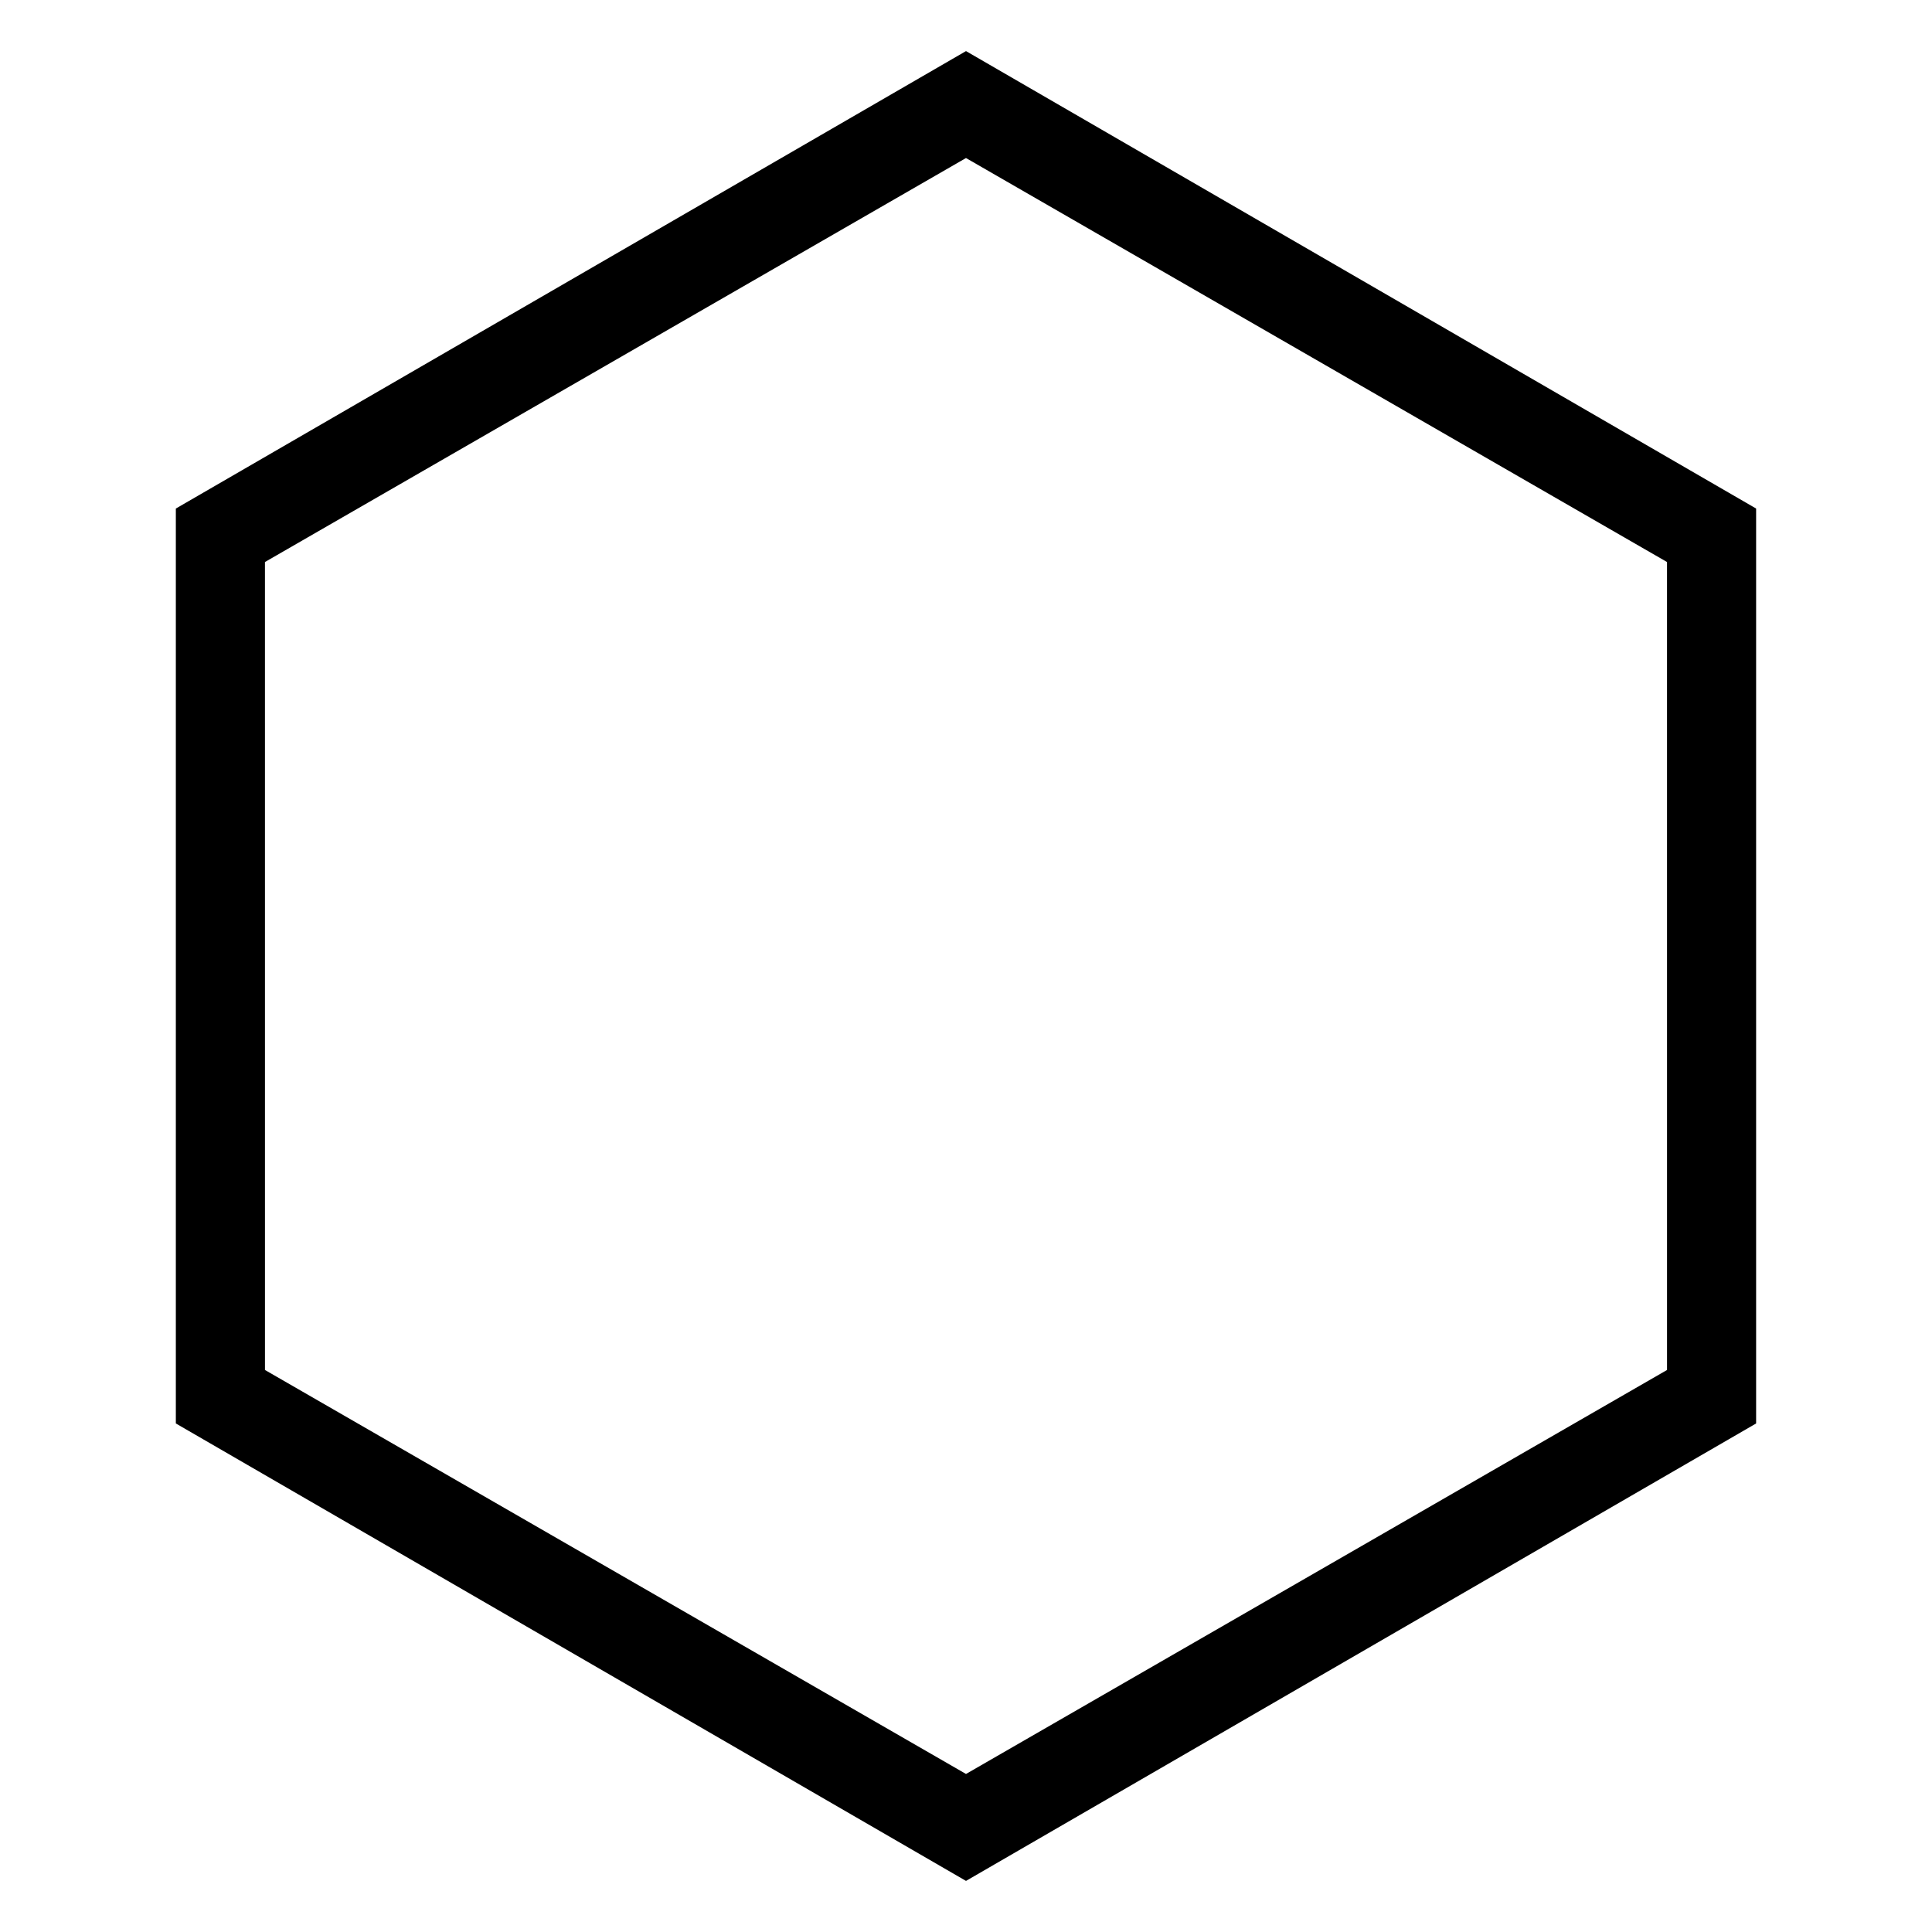
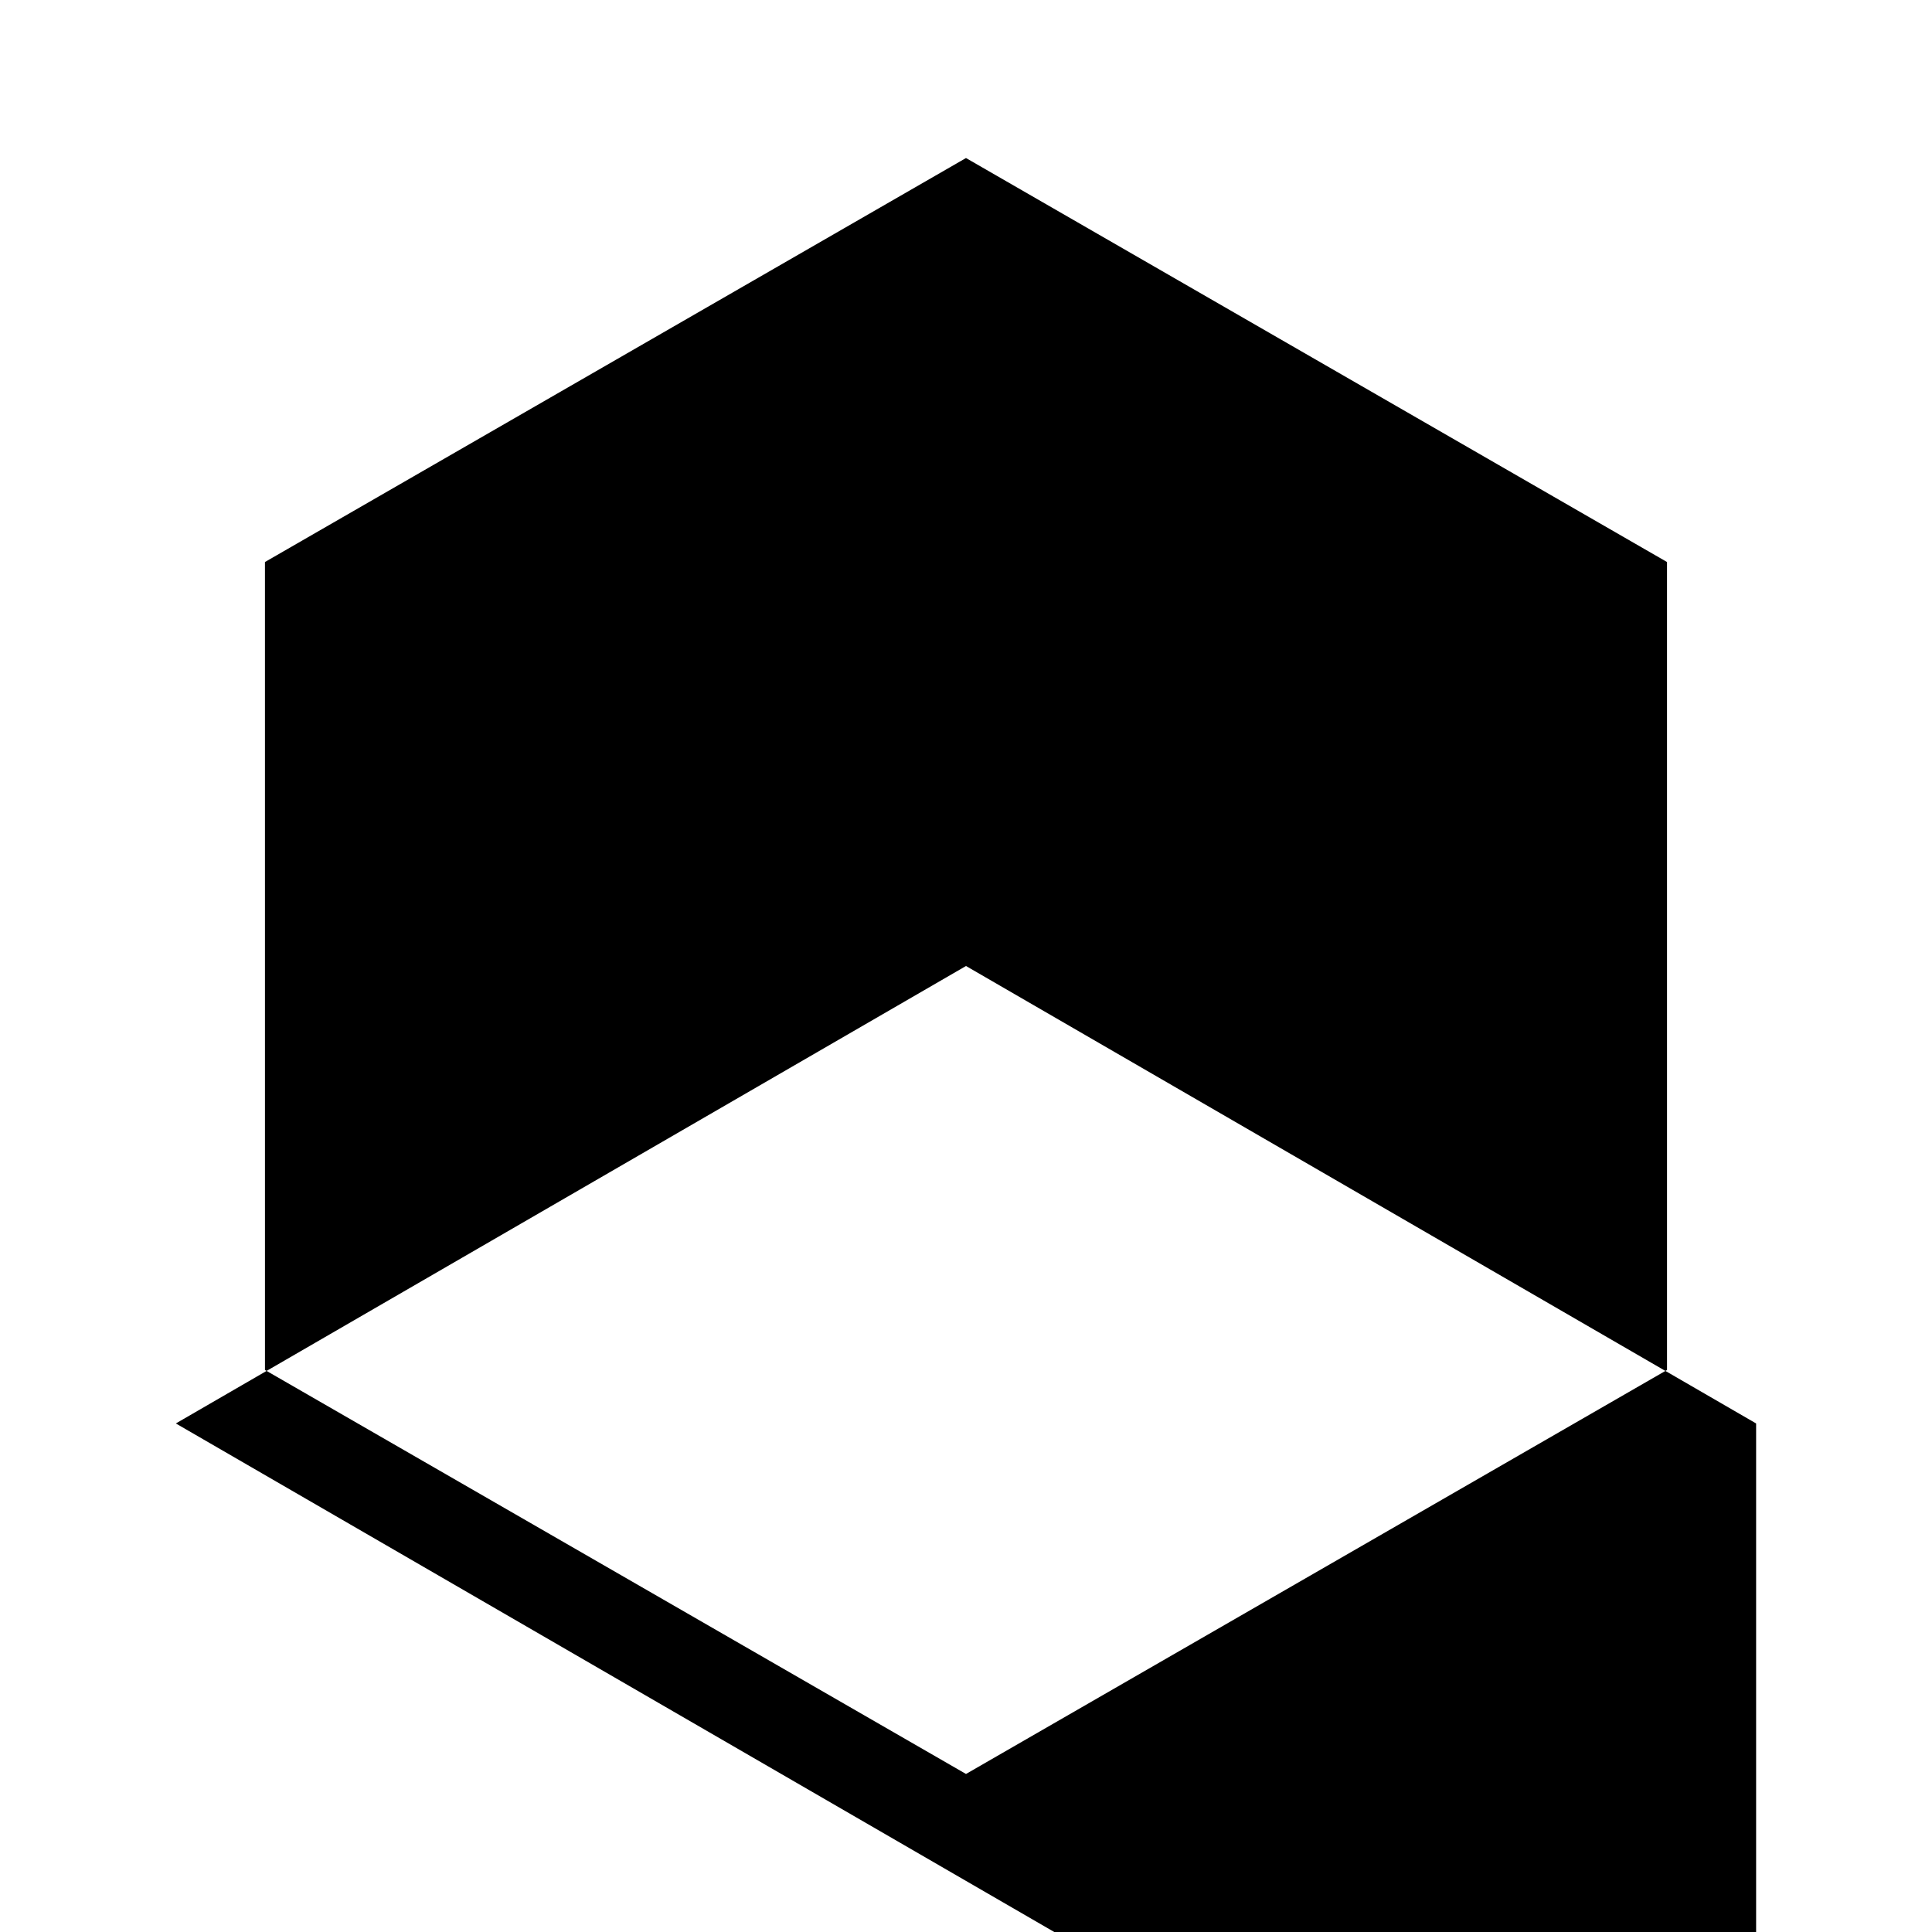
<svg xmlns="http://www.w3.org/2000/svg" fill="#000000" width="800px" height="800px" version="1.1" viewBox="144 144 512 512">
-   <path d="m400 642.46-209.4-121.23v-242.46l209.4-121.23 209.39 121.23v242.46zm-185.78-135.4 185.78 107.06 185.78-107.06-0.004-214.12-185.78-107.06-185.78 107.06z" />
+   <path d="m400 642.46-209.4-121.23l209.4-121.23 209.39 121.23v242.46zm-185.78-135.4 185.78 107.06 185.78-107.06-0.004-214.12-185.78-107.06-185.78 107.06z" />
</svg>